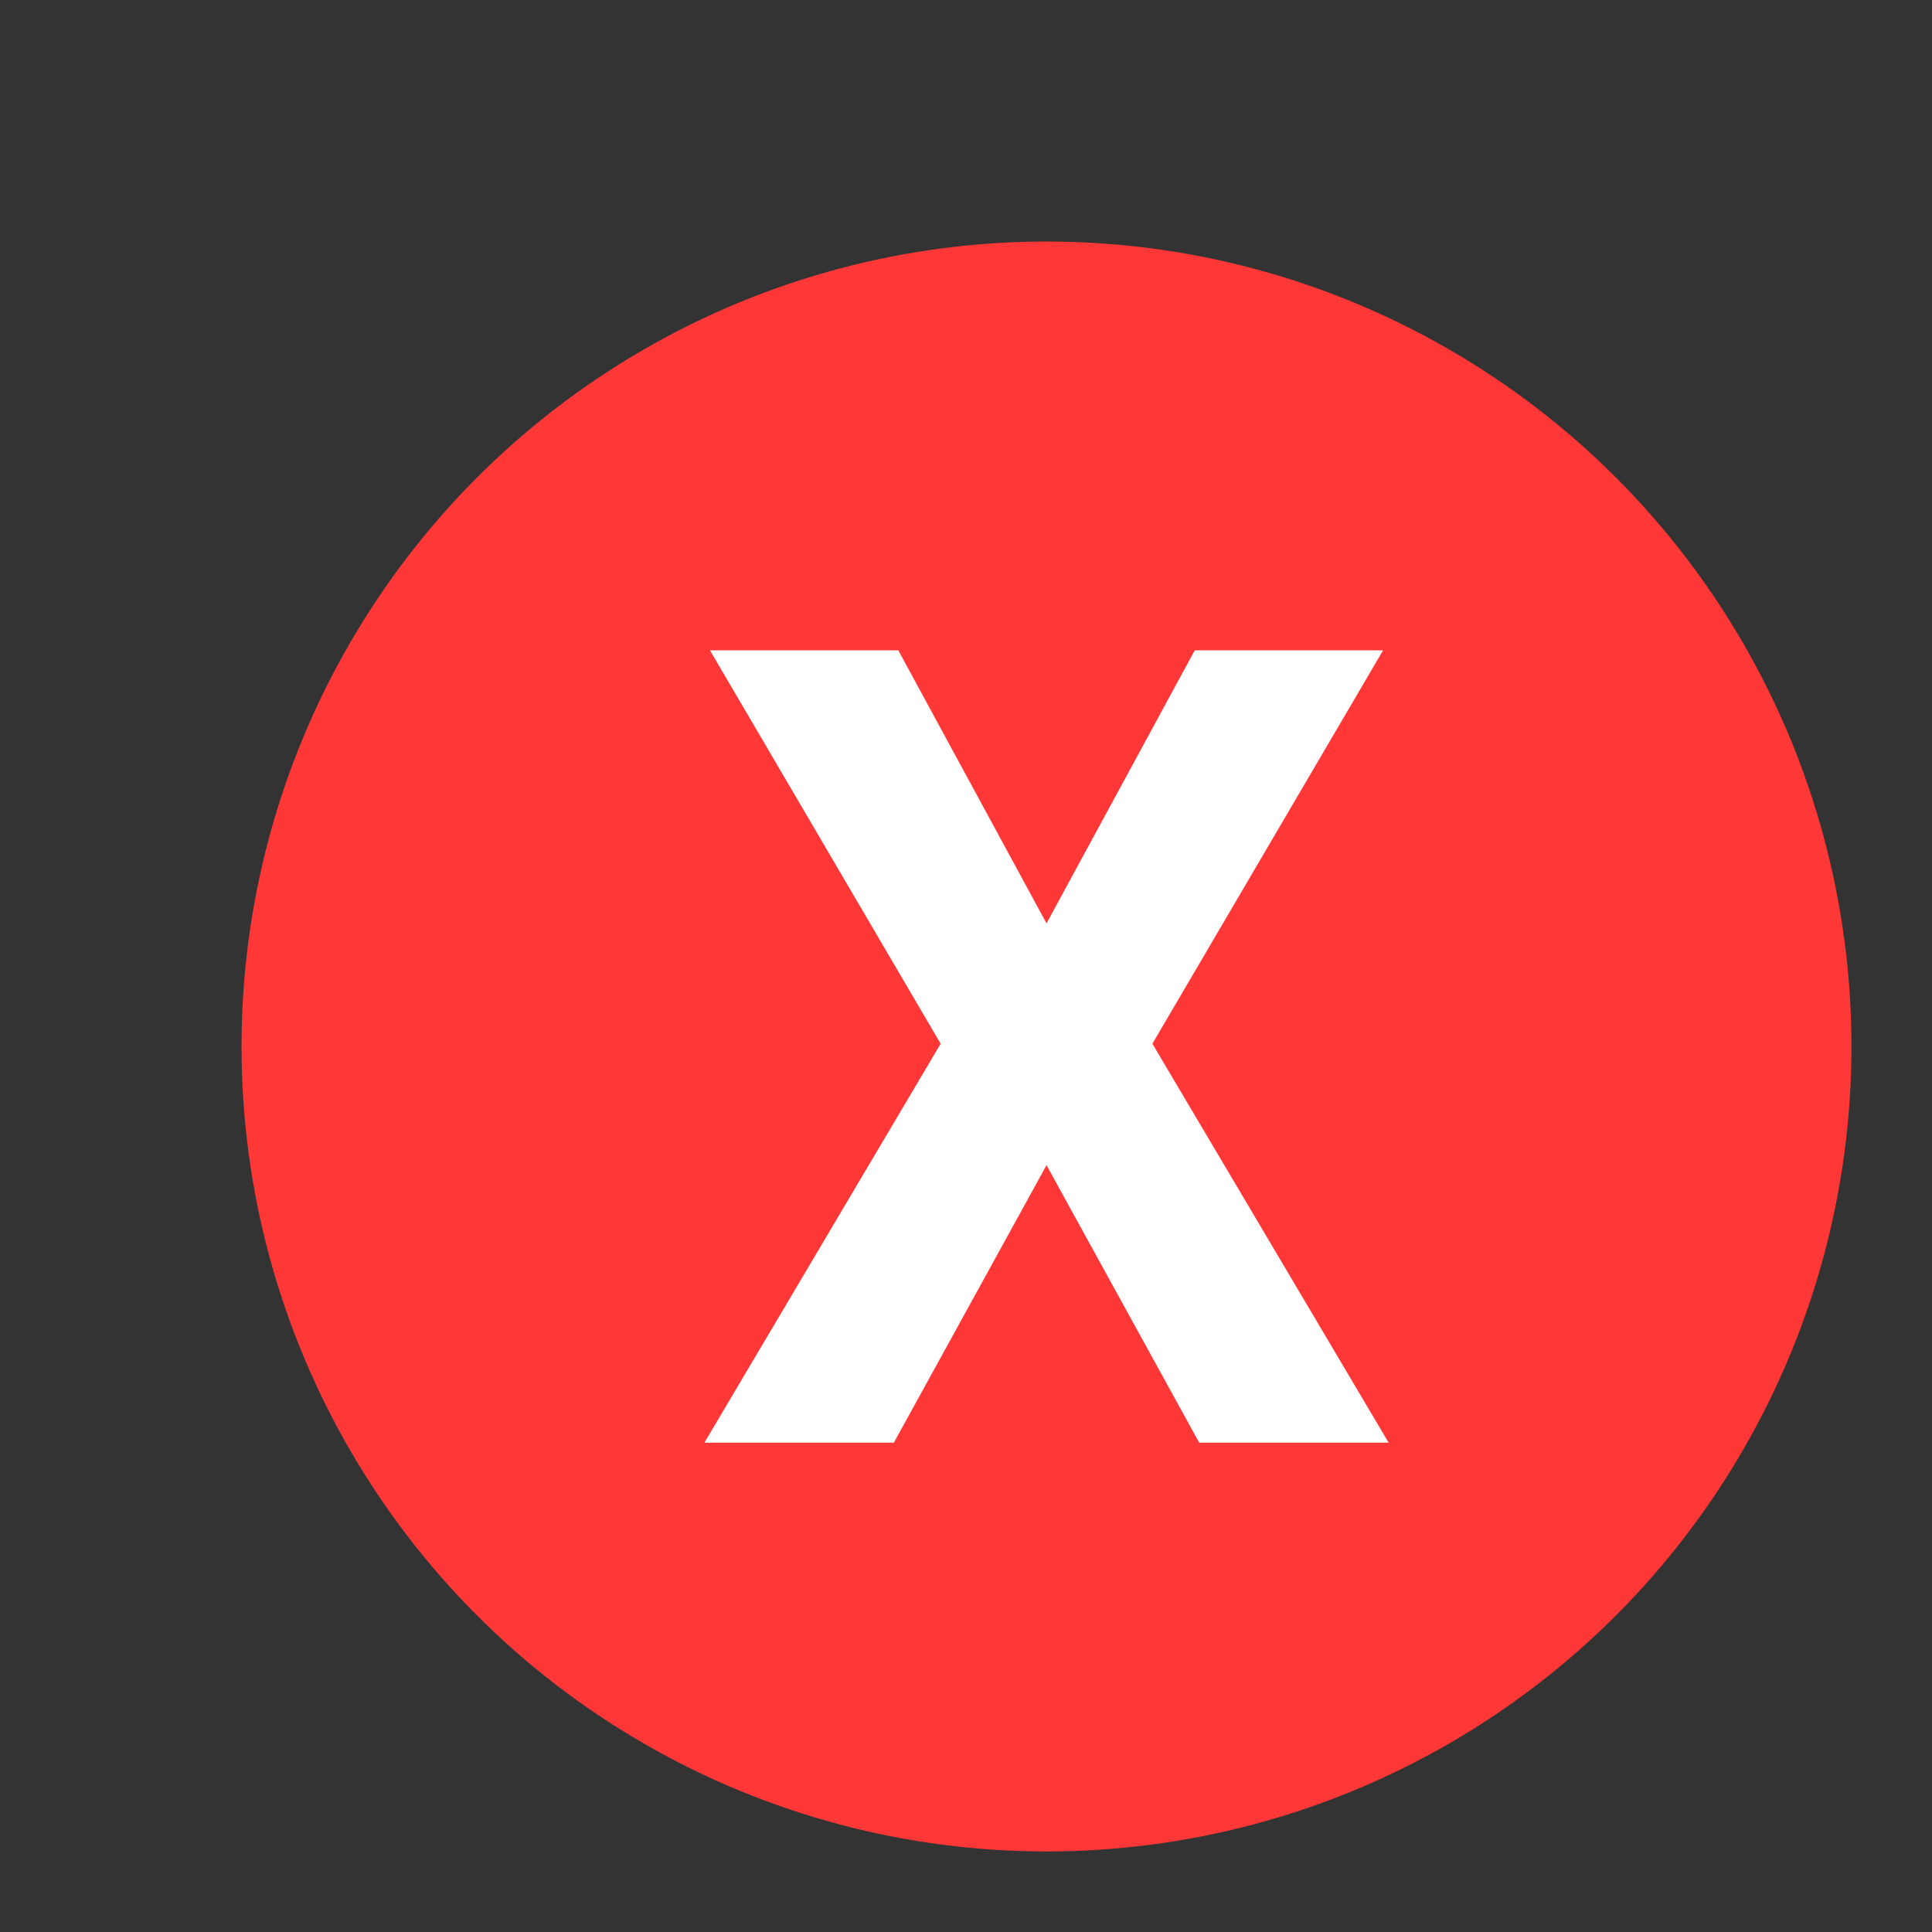
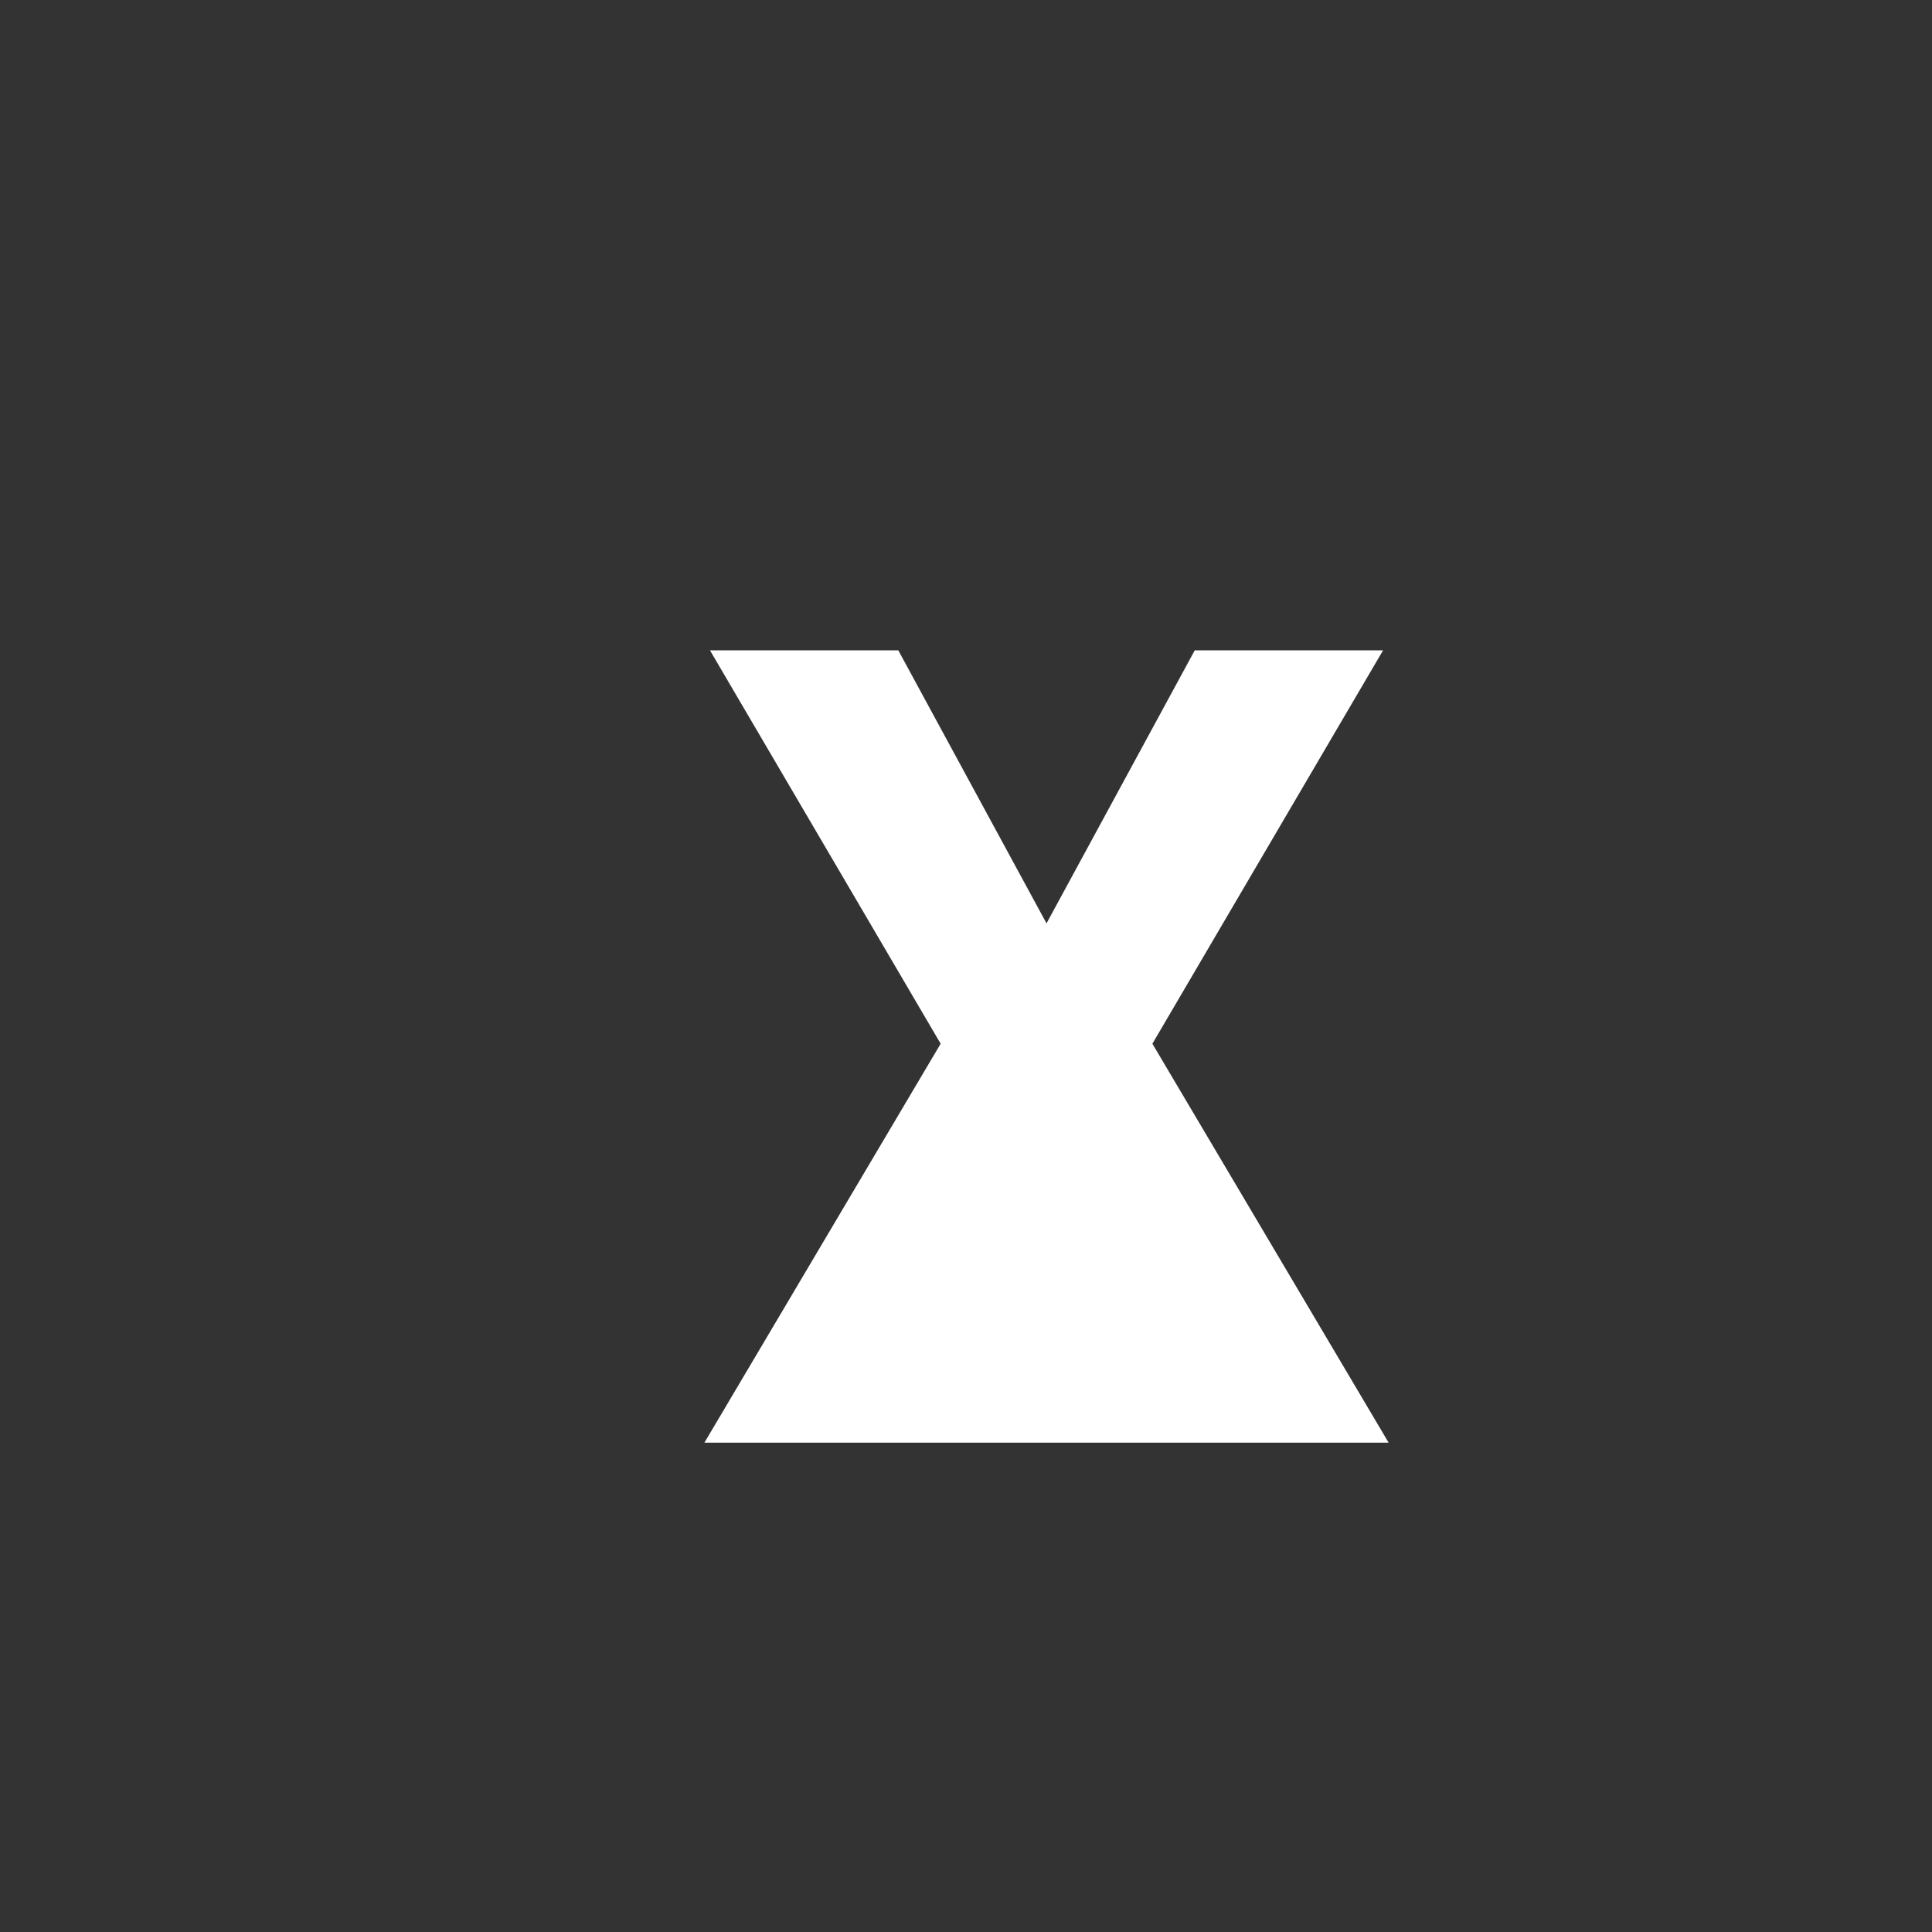
<svg xmlns="http://www.w3.org/2000/svg" viewBox="0 0 48 48" style="fill-rule:evenodd;clip-rule:evenodd;stroke-linejoin:round;stroke-miterlimit:2">
  <rect x="0" y="0" width="48" height="48" fill="#333333" stroke="none" />
  <g transform="matrix(0.983,0,0,0.983,-0.152,-2.691)">
-     <circle cx="26.604" cy="29.187" r="20.345" style="fill:#ff3737" />
-   </g>
+     </g>
  <g transform="matrix(27.687,0,0,27.687,17.196,35.843)">
-     <path d="M.318-.466.451-.711H.62L.413-.358.625.0H.455L.318-.249.181.0H.011L.223-.358.016-.711H.185l.133.245z" style="fill:#fff;fill-rule:nonzero" />
+     <path d="M.318-.466.451-.711H.62L.413-.358.625.0H.455H.011L.223-.358.016-.711H.185l.133.245z" style="fill:#fff;fill-rule:nonzero" />
  </g>
</svg>